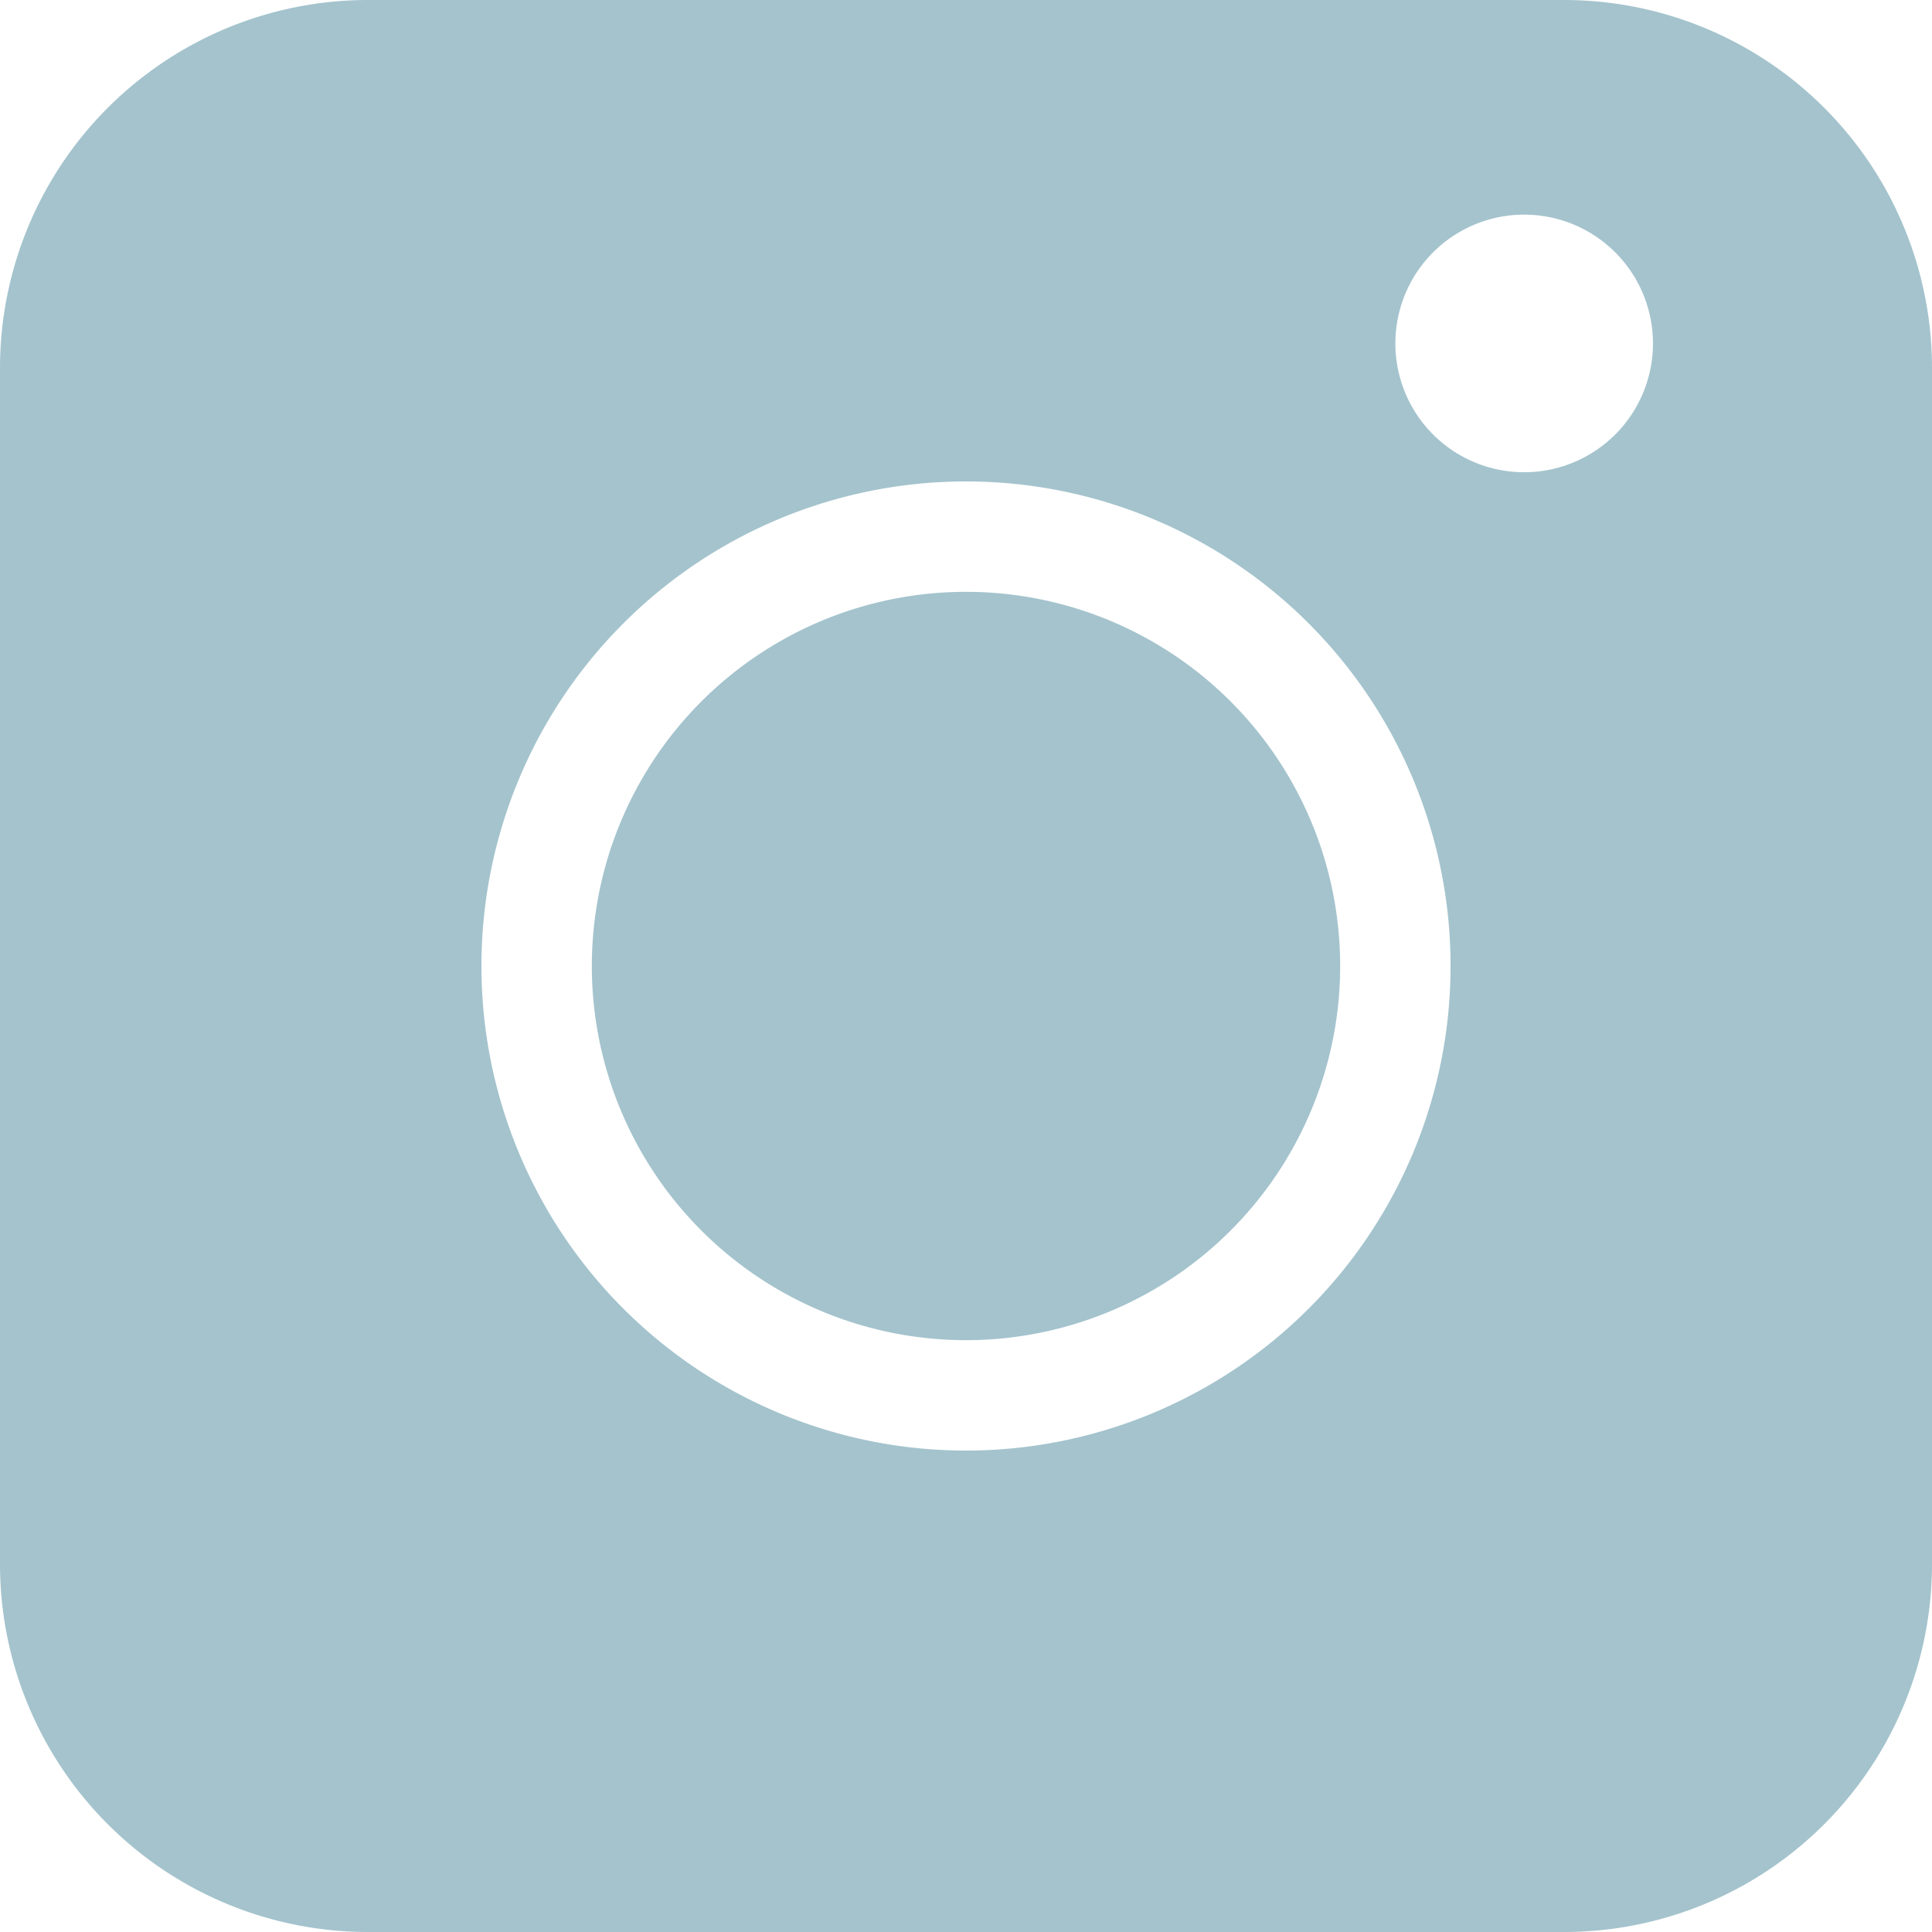
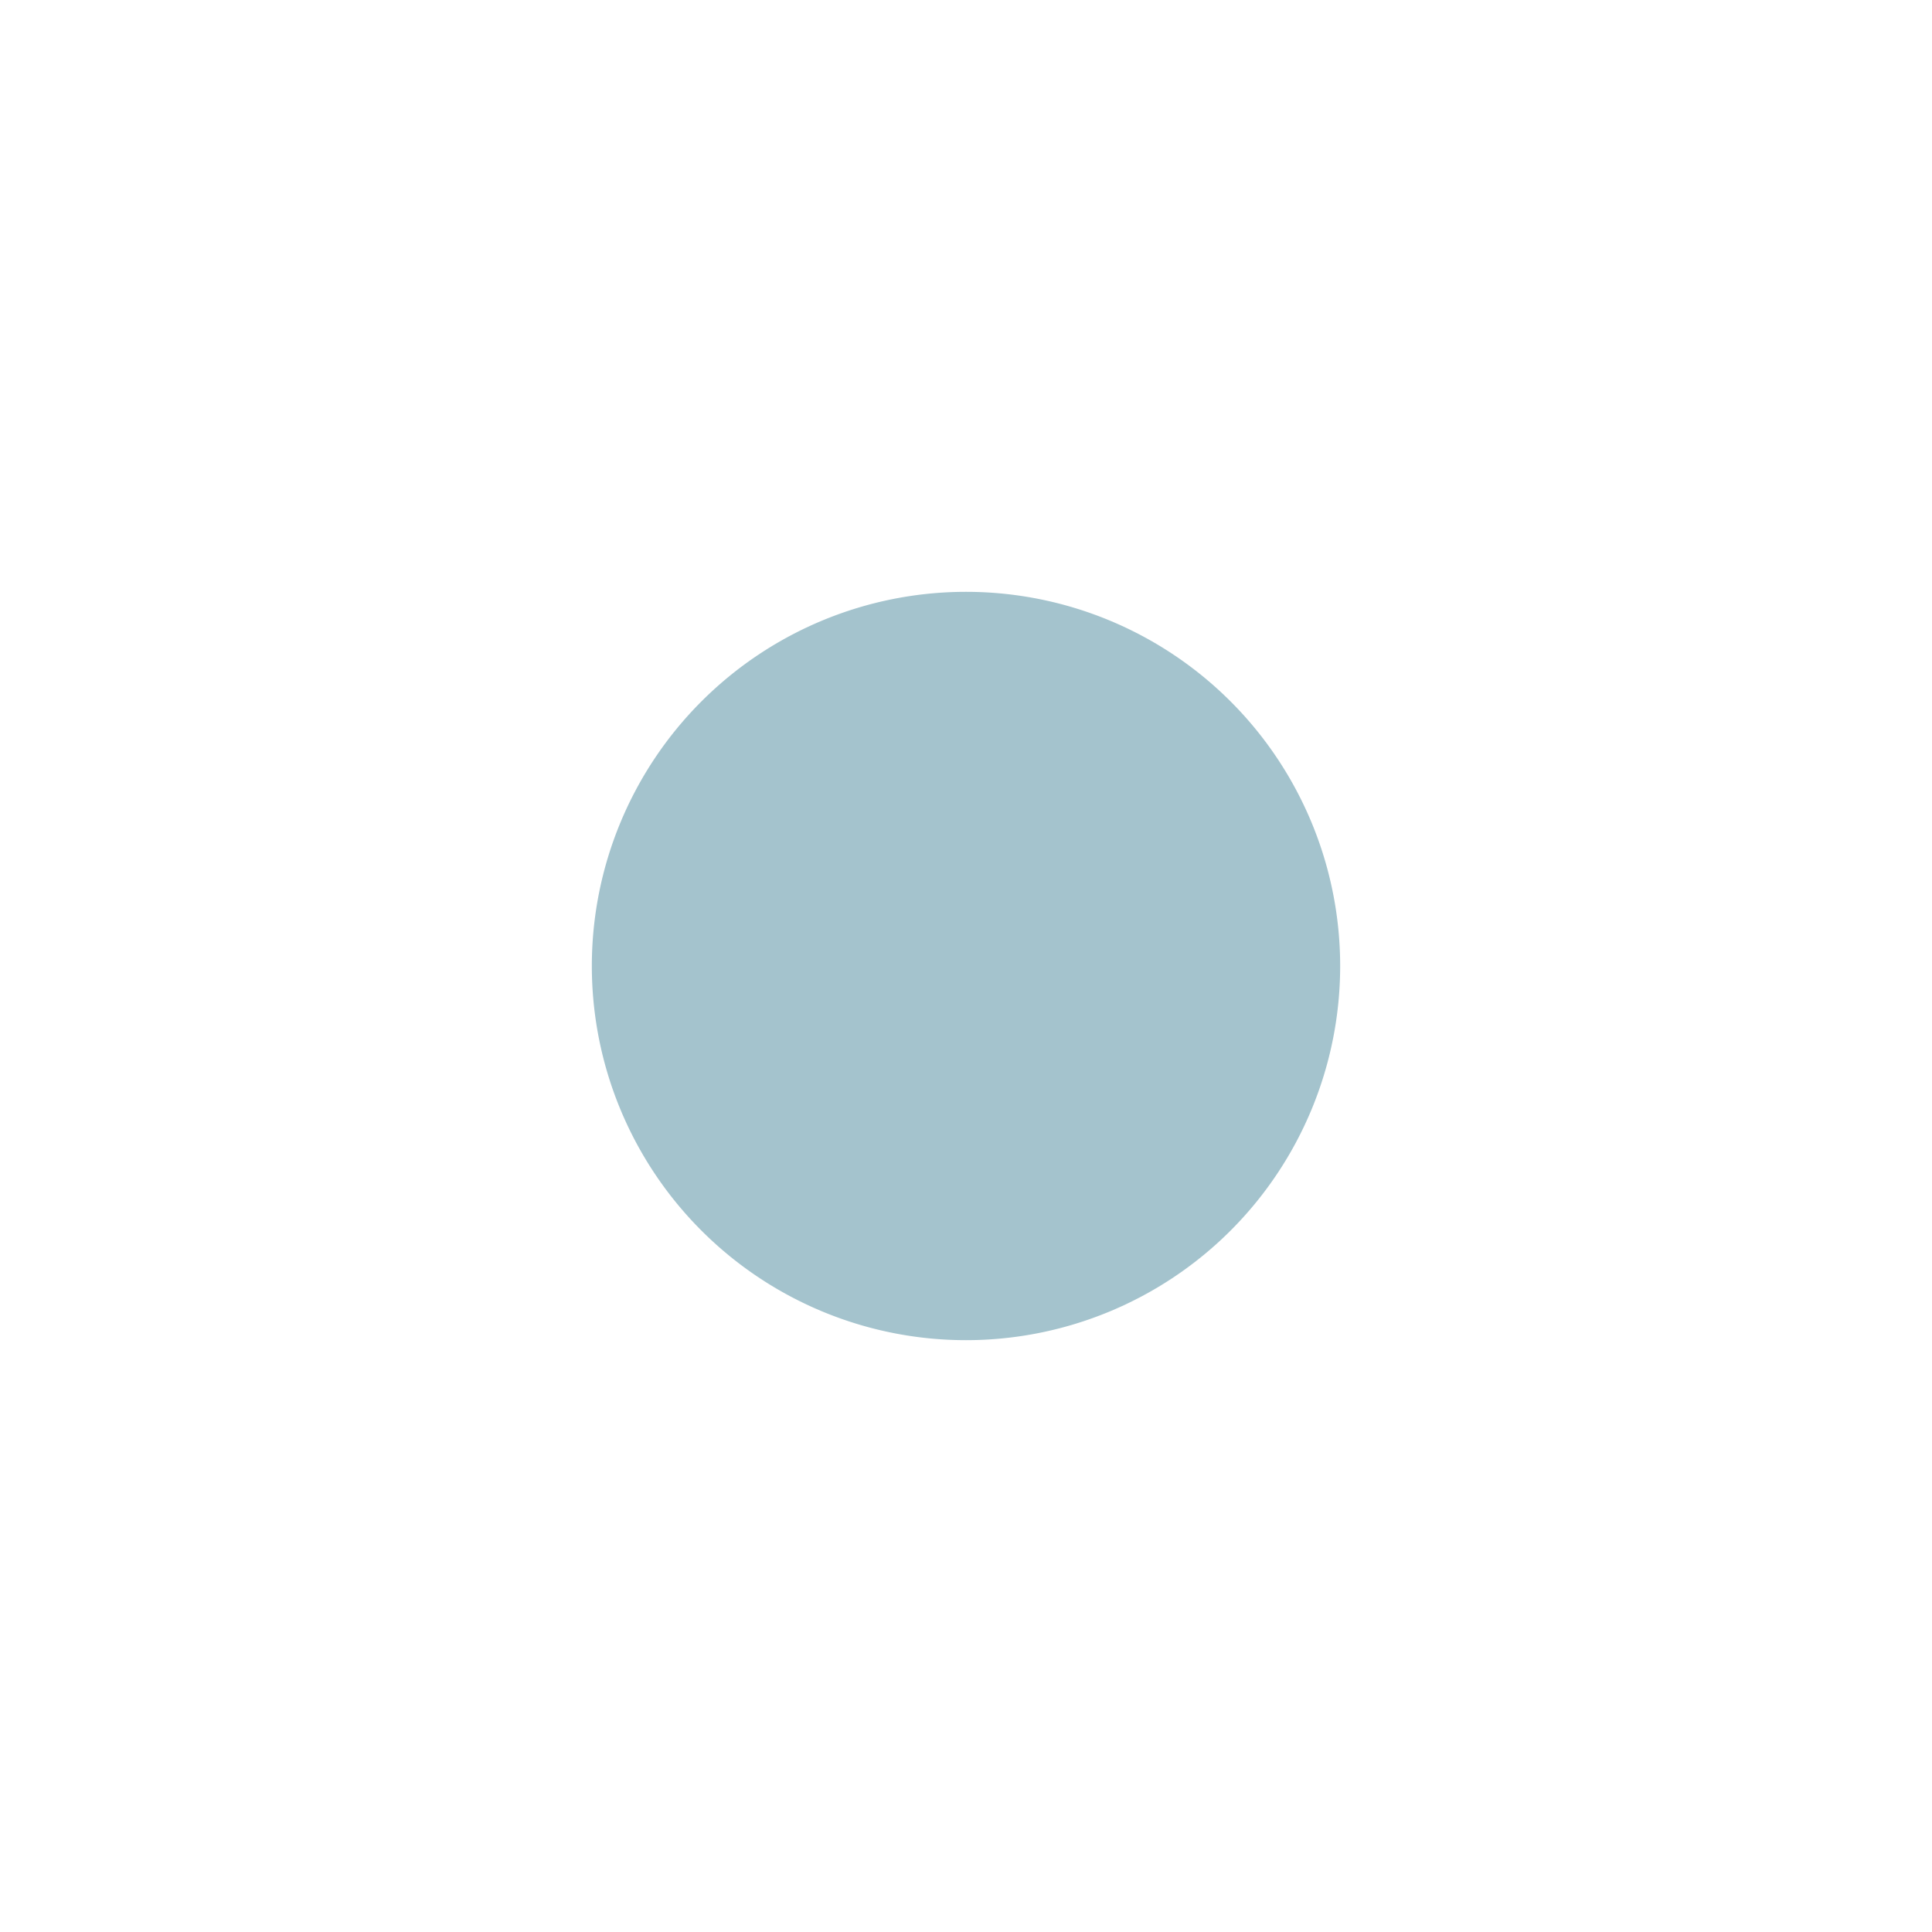
<svg xmlns="http://www.w3.org/2000/svg" width="21" height="21" fill="none">
-   <path fill="#A4C3CD" d="M6.433 10.5a4.067 4.067 0 1 1 8.134 0 4.067 4.067 0 0 1-8.134 0Z" />
-   <path fill="#A4C3CD" fill-rule="evenodd" d="M0 4a4 4 0 0 1 4-4h13a4 4 0 0 1 4 4v13a4 4 0 0 1-4 4H4a4 4 0 0 1-4-4V4Zm17.967-.267a1.4 1.4 0 1 1-2.8 0 1.4 1.4 0 0 1 2.8 0Zm-7.467 1.5a5.267 5.267 0 1 0 0 10.534 5.267 5.267 0 0 0 0-10.534Z" clip-rule="evenodd" />
+   <path fill="#A4C3CD" d="M6.433 10.5a4.067 4.067 0 1 1 8.134 0 4.067 4.067 0 0 1-8.134 0" />
</svg>